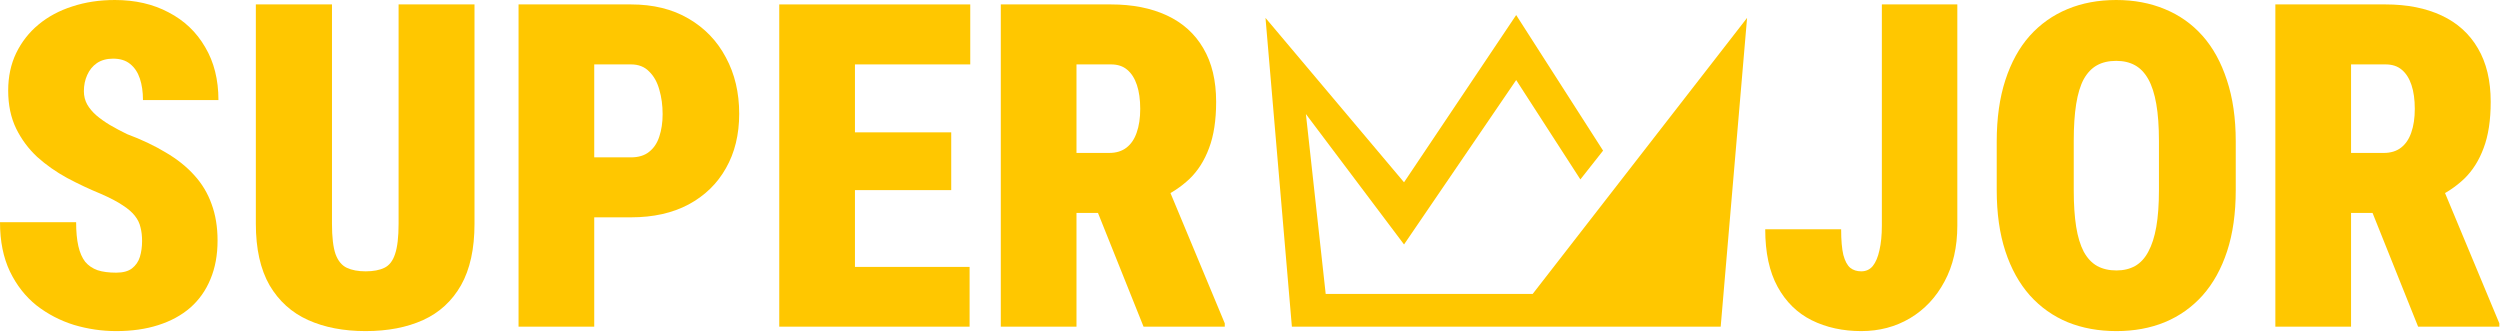
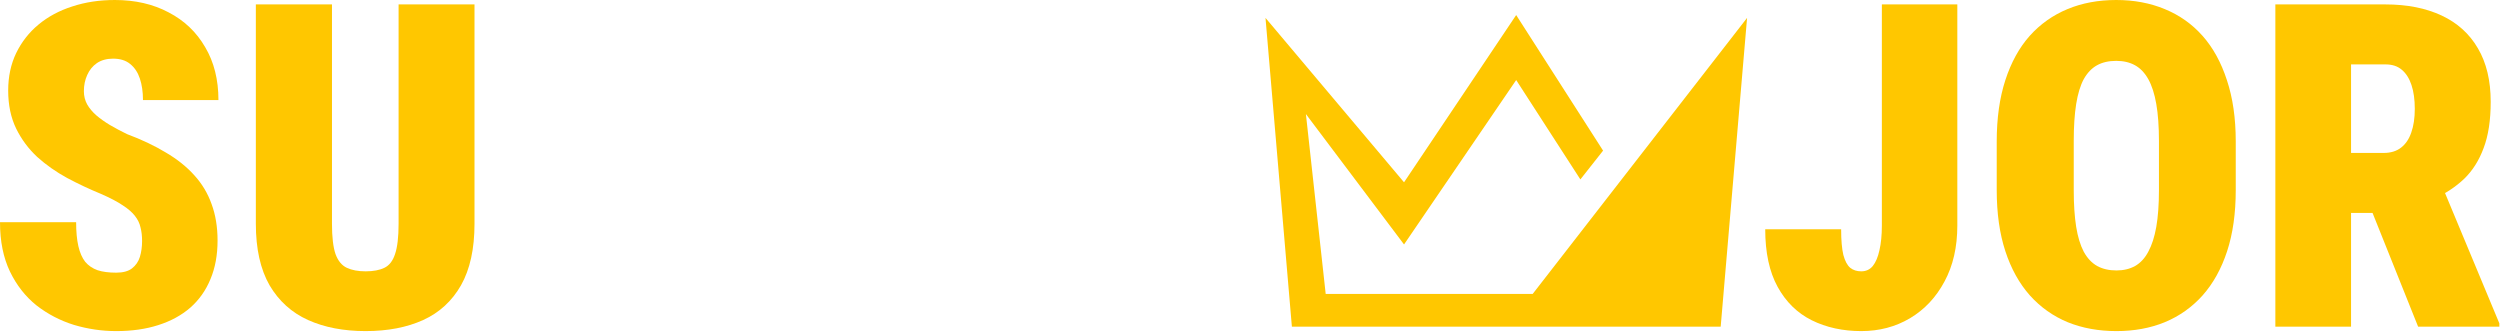
<svg xmlns="http://www.w3.org/2000/svg" width="706" height="94" viewBox="0 0 706 94" fill="none">
  <path d="M40.125 68.062C40.125 66.646 39.979 65.375 39.688 64.25C39.438 63.083 38.917 62 38.125 61C37.375 60 36.229 59 34.688 58C33.146 56.958 31.083 55.875 28.5 54.75C25.25 53.417 22.062 51.917 18.938 50.25C15.812 48.542 13 46.562 10.5 44.312C8.042 42.021 6.062 39.354 4.562 36.312C3.062 33.229 2.312 29.646 2.312 25.562C2.312 21.646 3.062 18.125 4.562 15C6.104 11.833 8.208 9.146 10.875 6.938C13.583 4.688 16.771 2.979 20.438 1.812C24.104 0.604 28.104 0 32.438 0C38.188 0 43.25 1.167 47.625 3.5C52.042 5.792 55.479 9.062 57.938 13.312C60.438 17.521 61.688 22.5 61.688 28.25H40.375C40.375 25.958 40.083 23.938 39.5 22.188C38.917 20.438 38 19.062 36.75 18.062C35.542 17.062 33.938 16.562 31.938 16.562C30.146 16.562 28.625 16.979 27.375 17.812C26.167 18.646 25.25 19.771 24.625 21.188C24 22.562 23.688 24.083 23.688 25.75C23.688 27.125 24 28.375 24.625 29.5C25.25 30.583 26.104 31.604 27.188 32.562C28.312 33.521 29.604 34.438 31.062 35.312C32.562 36.188 34.167 37.042 35.875 37.875C40 39.417 43.646 41.146 46.812 43.062C50.021 44.938 52.708 47.083 54.875 49.5C57.042 51.875 58.667 54.583 59.75 57.625C60.875 60.667 61.438 64.104 61.438 67.938C61.438 72.021 60.771 75.646 59.438 78.812C58.146 81.979 56.25 84.667 53.75 86.875C51.25 89.042 48.229 90.688 44.688 91.812C41.188 92.938 37.229 93.5 32.812 93.5C28.771 93.5 24.792 92.917 20.875 91.75C17 90.542 13.479 88.708 10.312 86.25C7.188 83.75 4.688 80.562 2.812 76.688C0.938 72.771 0 68.125 0 62.75H21.5C21.5 65.417 21.708 67.667 22.125 69.5C22.542 71.333 23.188 72.812 24.062 73.938C24.979 75.021 26.146 75.812 27.562 76.312C28.979 76.771 30.729 77 32.812 77C34.729 77 36.208 76.604 37.25 75.812C38.333 74.979 39.083 73.896 39.5 72.562C39.917 71.188 40.125 69.688 40.125 68.062Z" fill="#FFC700" />
  <path d="M112.562 1.25H134V63.188C134 70.271 132.729 76.062 130.188 80.562C127.646 85.021 124.083 88.292 119.5 90.375C114.917 92.458 109.5 93.5 103.25 93.5C97.042 93.5 91.625 92.458 87 90.375C82.375 88.292 78.75 85.021 76.125 80.562C73.542 76.062 72.25 70.271 72.25 63.188V1.25H93.75V63.188C93.75 66.938 94.083 69.792 94.75 71.75C95.458 73.667 96.521 74.958 97.938 75.625C99.354 76.292 101.125 76.625 103.25 76.625C105.417 76.625 107.188 76.292 108.562 75.625C109.938 74.958 110.938 73.667 111.562 71.75C112.229 69.792 112.562 66.938 112.562 63.188V1.25Z" fill="#FFC700" />
-   <path d="M178.188 61.375H160V44.438H178.188C180.312 44.438 182.021 43.917 183.312 42.875C184.646 41.833 185.604 40.396 186.188 38.562C186.812 36.688 187.125 34.583 187.125 32.25C187.125 29.75 186.812 27.438 186.188 25.312C185.604 23.188 184.646 21.479 183.312 20.188C182.021 18.854 180.312 18.188 178.188 18.188H167.812V92.25H146.438V1.25H178.188C184.479 1.25 189.896 2.583 194.438 5.25C199.021 7.917 202.542 11.583 205 16.25C207.5 20.875 208.75 26.167 208.75 32.125C208.75 38 207.5 43.125 205 47.5C202.542 51.875 199.021 55.292 194.438 57.75C189.896 60.167 184.479 61.375 178.188 61.375Z" fill="#FFC700" />
-   <path d="M273.812 75.375V92.25H234V75.375H273.812ZM241.438 1.25V92.25H220.062V1.25H241.438ZM268.625 37.375V53.688H234V37.375H268.625ZM274 1.25V18.188H234V1.25H274Z" fill="#FFC700" />
-   <path d="M282.625 1.25H313.75C319.833 1.25 325.104 2.292 329.562 4.375C334.021 6.458 337.438 9.542 339.812 13.625C342.229 17.708 343.438 22.75 343.438 28.75C343.438 33.958 342.771 38.312 341.438 41.812C340.146 45.312 338.312 48.208 335.938 50.5C333.562 52.75 330.771 54.604 327.562 56.062L320.625 60.125H296.188L296.062 43.188H313.25C315.208 43.188 316.833 42.688 318.125 41.688C319.417 40.688 320.375 39.271 321 37.438C321.667 35.562 322 33.333 322 30.75C322 28.125 321.688 25.875 321.062 24C320.438 22.125 319.521 20.688 318.312 19.688C317.146 18.688 315.625 18.188 313.75 18.188H304V92.25H282.625V1.25ZM322.938 92.25L306.812 52L329.438 51.875L345.875 91.312V92.25H322.938Z" fill="#FFC700" />
  <path d="M428.169 4.25L452.71 42.538L446.298 50.669L428.17 22.605L396.499 69.035L368.787 32.211L374.376 83.01H432.827L493.375 5.051L485.923 92.25H364.828L357.375 5.051L396.498 51.481L428.169 4.25Z" fill="#FFC700" />
  <path d="M531.438 63.688V1.25H552.75V63.688C552.75 69.771 551.542 75.042 549.125 79.5C546.75 83.958 543.5 87.417 539.375 89.875C535.292 92.292 530.708 93.5 525.625 93.5C520.417 93.5 515.75 92.479 511.625 90.438C507.542 88.396 504.333 85.25 502 81C499.667 76.75 498.5 71.333 498.5 64.75H519.938C519.938 67.833 520.146 70.25 520.562 72C521.021 73.708 521.667 74.917 522.5 75.625C523.333 76.292 524.375 76.625 525.625 76.625C526.958 76.625 528.042 76.125 528.875 75.125C529.708 74.083 530.333 72.604 530.75 70.688C531.208 68.729 531.438 66.396 531.438 63.688Z" fill="#FFC700" />
  <path d="M631.375 39.938V53.688C631.375 60.229 630.562 65.979 628.938 70.938C627.312 75.896 625 80.062 622 83.438C619 86.771 615.438 89.292 611.312 91C607.229 92.667 602.688 93.5 597.688 93.5C592.646 93.5 588.062 92.667 583.938 91C579.812 89.292 576.25 86.771 573.25 83.438C570.25 80.062 567.938 75.896 566.312 70.938C564.688 65.979 563.875 60.229 563.875 53.688V39.938C563.875 33.396 564.688 27.625 566.312 22.625C567.938 17.625 570.229 13.458 573.188 10.125C576.188 6.792 579.75 4.271 583.875 2.562C588 0.854 592.583 0 597.625 0C602.625 0 607.188 0.854 611.312 2.562C615.479 4.271 619.042 6.792 622 10.125C624.958 13.458 627.25 17.625 628.875 22.625C630.542 27.625 631.375 33.396 631.375 39.938ZM609.688 53.688V39.812C609.688 35.729 609.438 32.25 608.938 29.375C608.438 26.5 607.688 24.167 606.688 22.375C605.688 20.583 604.438 19.271 602.938 18.438C601.438 17.604 599.667 17.188 597.625 17.188C595.5 17.188 593.688 17.604 592.188 18.438C590.688 19.271 589.438 20.583 588.438 22.375C587.479 24.167 586.771 26.5 586.312 29.375C585.854 32.25 585.625 35.729 585.625 39.812V53.688C585.625 57.729 585.854 61.188 586.312 64.062C586.771 66.896 587.479 69.229 588.438 71.062C589.438 72.896 590.708 74.25 592.25 75.125C593.792 75.958 595.604 76.375 597.688 76.375C599.688 76.375 601.438 75.958 602.938 75.125C604.479 74.25 605.729 72.896 606.688 71.062C607.688 69.229 608.438 66.896 608.938 64.062C609.438 61.188 609.688 57.729 609.688 53.688Z" fill="#FFC700" />
  <path d="M642.562 1.25H673.688C679.771 1.25 685.042 2.292 689.5 4.375C693.958 6.458 697.375 9.542 699.75 13.625C702.167 17.708 703.375 22.75 703.375 28.75C703.375 33.958 702.708 38.312 701.375 41.812C700.083 45.312 698.25 48.208 695.875 50.5C693.5 52.75 690.708 54.604 687.5 56.062L680.562 60.125H656.125L656 43.188H673.188C675.146 43.188 676.771 42.688 678.062 41.688C679.354 40.688 680.312 39.271 680.938 37.438C681.604 35.562 681.938 33.333 681.938 30.75C681.938 28.125 681.625 25.875 681 24C680.375 22.125 679.458 20.688 678.25 19.688C677.083 18.688 675.562 18.188 673.688 18.188H663.938V92.25H642.562V1.25ZM682.875 92.25L666.75 52L689.375 51.875L705.812 91.312V92.25H682.875Z" fill="#FFC700" />
</svg>